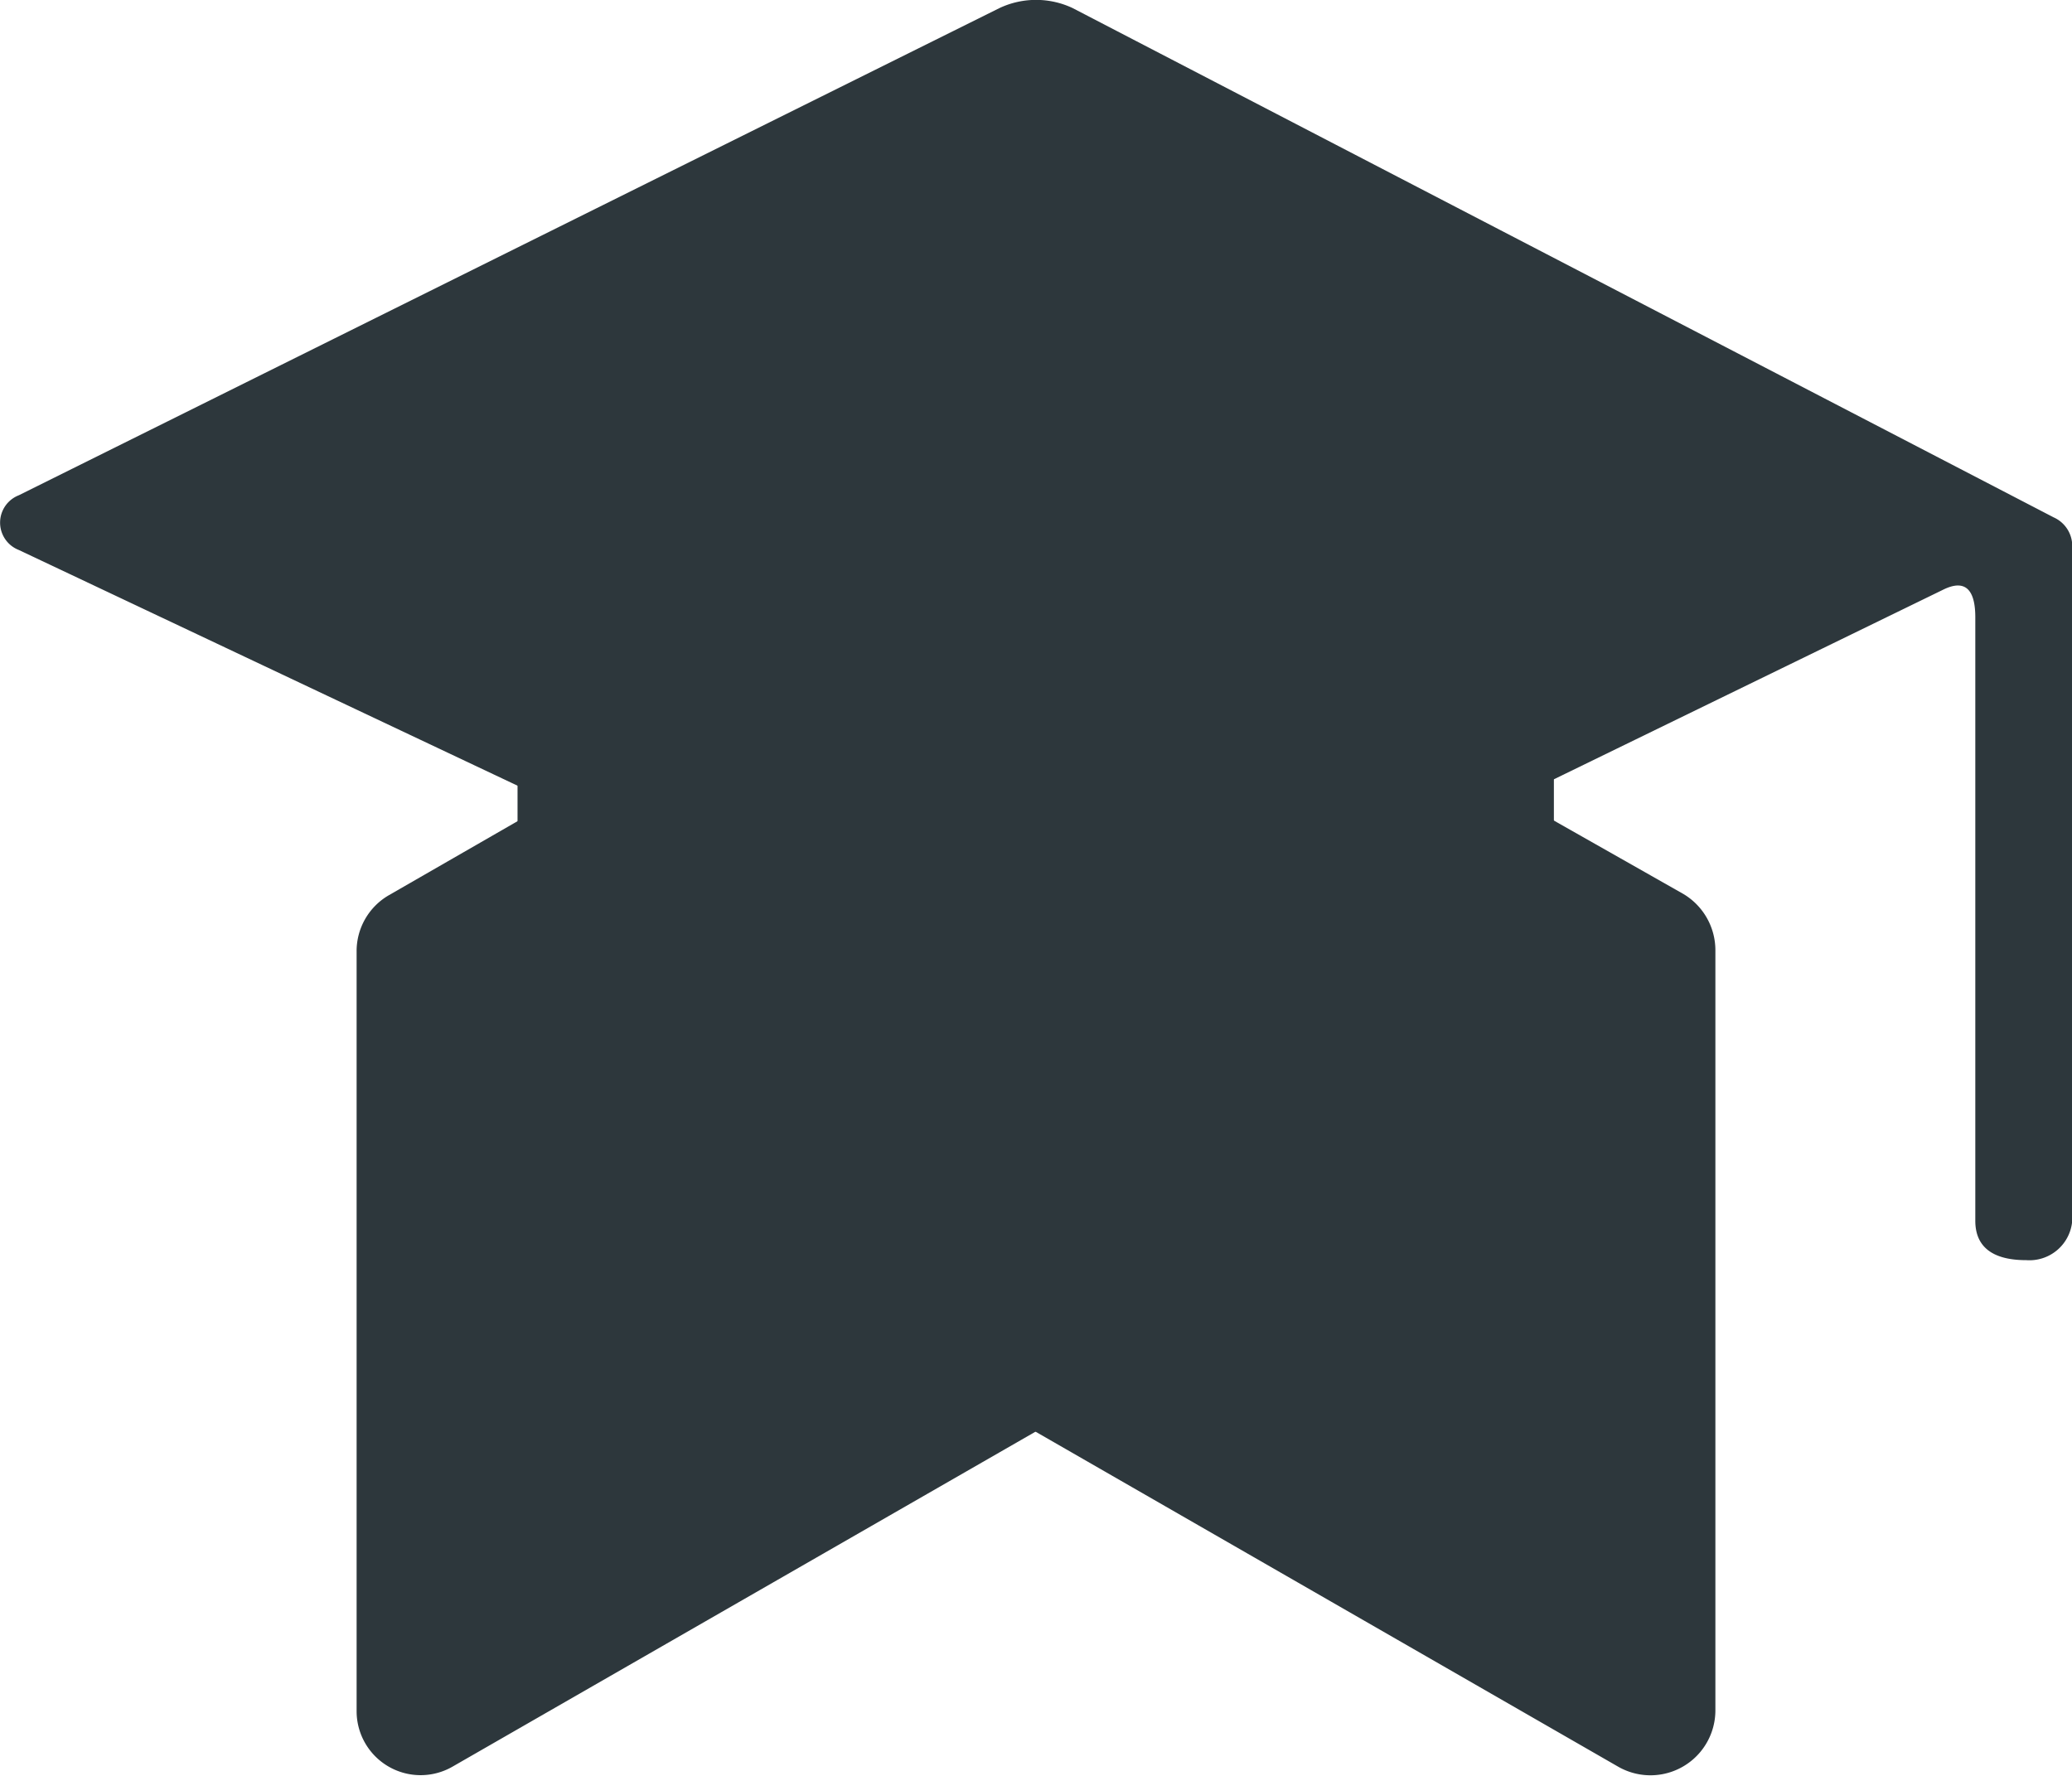
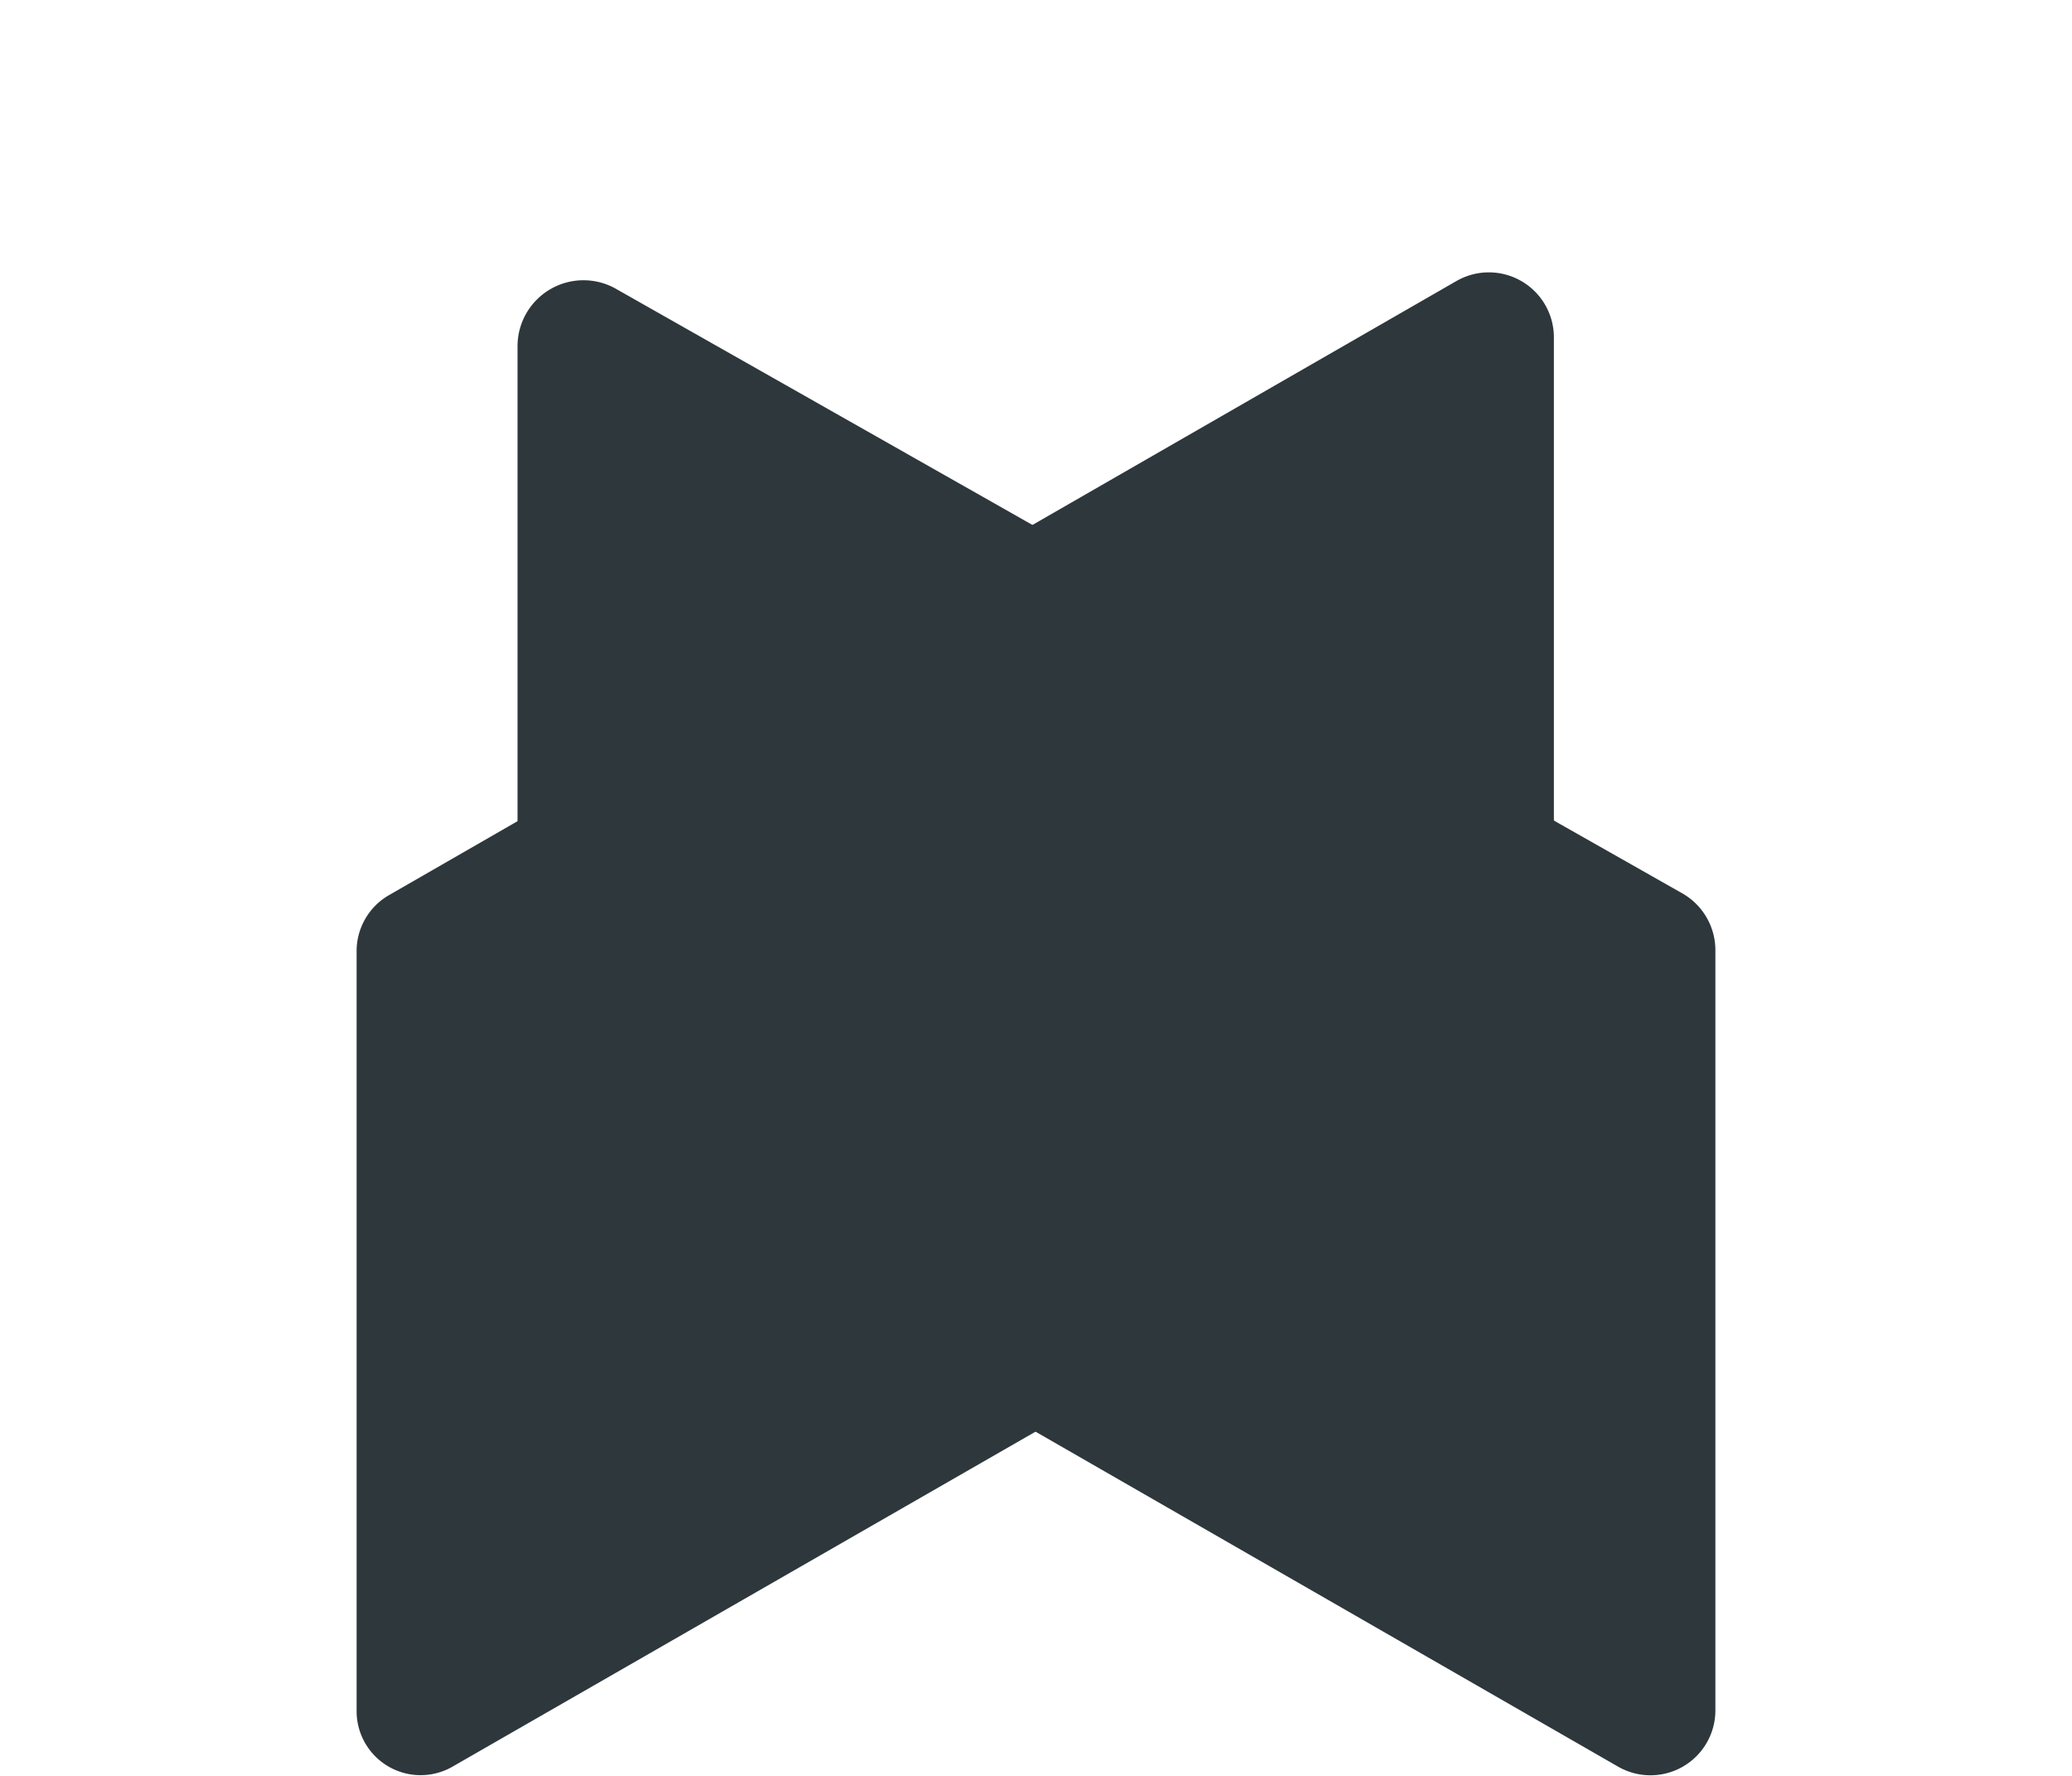
<svg xmlns="http://www.w3.org/2000/svg" width="18" height="15.427" viewBox="0 0 18 15.427">
  <g id="Icon_ionic-ios-school" data-name="Icon ionic-ios-school" transform="translate(-2.317 -4.43)">
    <path id="Path_77" data-name="Path 77" d="M6.813,19.005v6.518a.569.569,0,0,0,.281.492l9.281,5.337a.564.564,0,0,0,.844-.492v-6.6a.569.569,0,0,0-.281-.492L7.657,18.506A.573.573,0,0,0,6.813,19.005Z" transform="translate(0 -11.573)" fill="#2d373c" />
    <path id="Path_78" data-name="Path 78" d="M19.751,31.352l9.288-5.337a.561.561,0,0,0,.281-.492V18.935a.565.565,0,0,0-.844-.492L19.2,23.78a.561.561,0,0,0-.281.492v6.6A.556.556,0,0,0,19.751,31.352Z" transform="translate(-13.504 -11.573)" fill="#2d373c" />
-     <path id="Path_79" data-name="Path 79" d="M11,4.5,2.48,8.733a.255.255,0,0,0,0,.475L11,13.235a.746.746,0,0,0,.639,0l7.557-3.681c.213-.106.281.027.281.239v5.243c0,.232.157.342.442.342h0a.373.373,0,0,0,.4-.342V9.164a.272.272,0,0,0-.161-.239L11.635,4.5A.746.746,0,0,0,11,4.5Z" fill="#2d373c" />
  </g>
</svg>